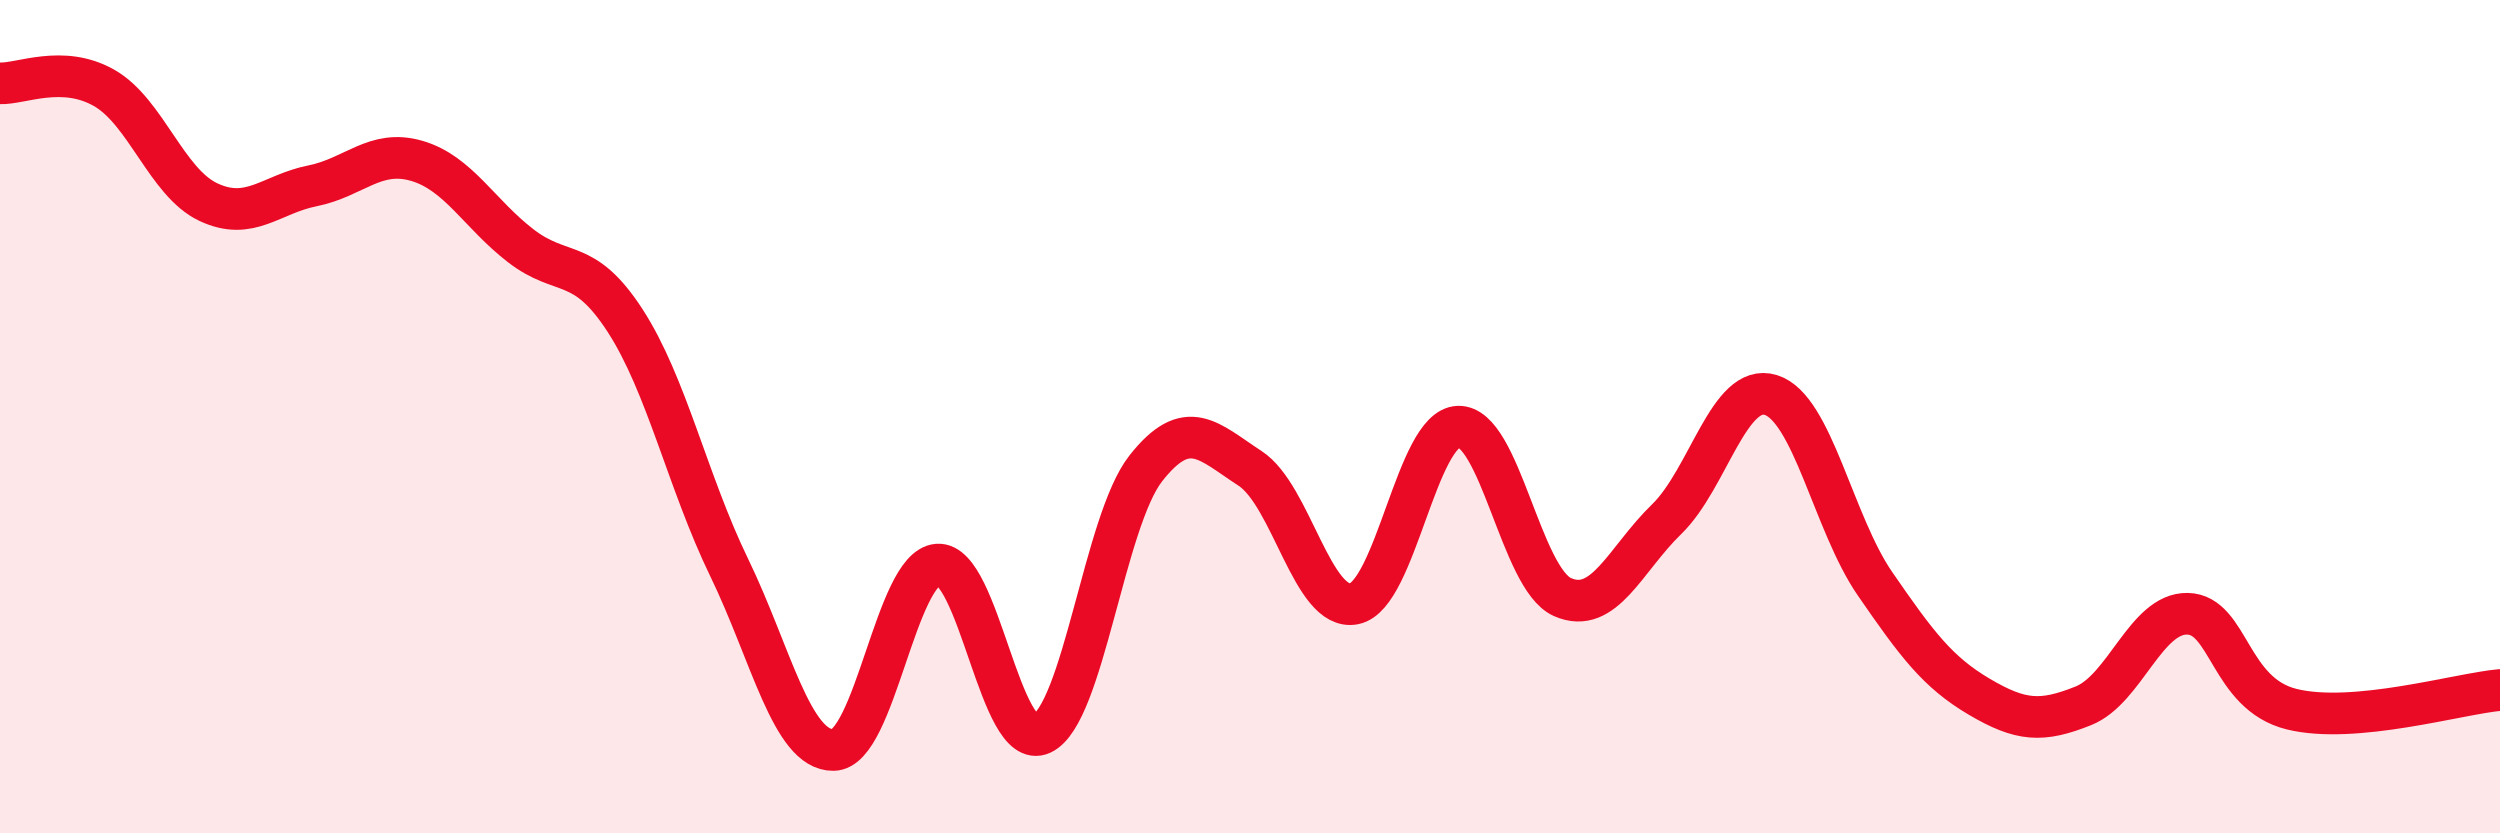
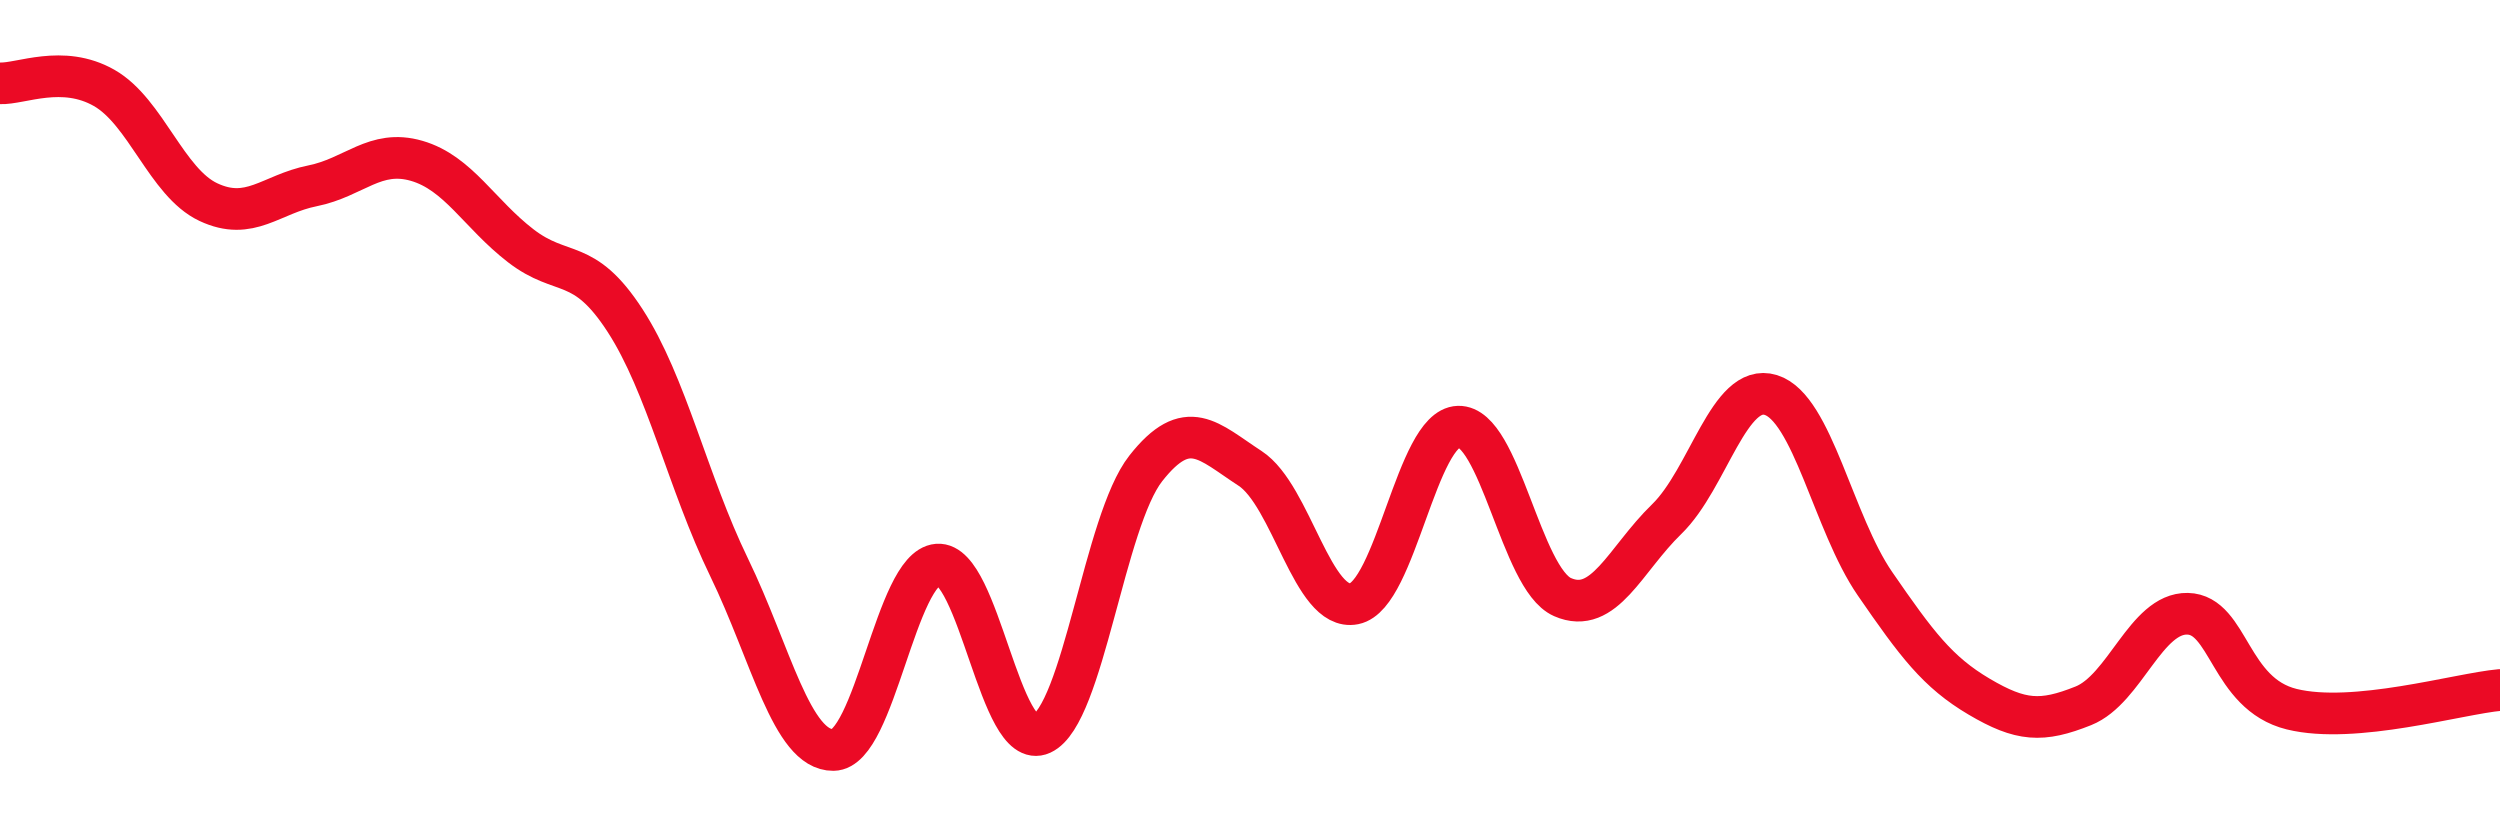
<svg xmlns="http://www.w3.org/2000/svg" width="60" height="20" viewBox="0 0 60 20">
-   <path d="M 0,2 C 0.5,2.02 1.5,1.54 2.5,2.11 C 3.5,2.68 4,4.38 5,4.85 C 6,5.32 6.5,4.66 7.5,4.46 C 8.5,4.26 9,3.57 10,3.86 C 11,4.15 11.5,5.13 12.5,5.9 C 13.5,6.67 14,6.15 15,7.69 C 16,9.23 16.5,11.56 17.5,13.62 C 18.5,15.68 19,18.01 20,18 C 21,17.99 21.5,13.63 22.5,13.55 C 23.5,13.47 24,18.07 25,17.61 C 26,17.15 26.5,12.51 27.5,11.24 C 28.5,9.97 29,10.59 30,11.24 C 31,11.89 31.5,14.69 32.5,14.49 C 33.5,14.29 34,10.27 35,10.24 C 36,10.21 36.5,13.89 37.5,14.33 C 38.5,14.77 39,13.43 40,12.46 C 41,11.49 41.5,9.17 42.5,9.48 C 43.5,9.79 44,12.56 45,14.01 C 46,15.46 46.5,16.13 47.5,16.72 C 48.5,17.31 49,17.34 50,16.94 C 51,16.54 51.5,14.71 52.5,14.73 C 53.5,14.75 53.5,16.65 55,17.02 C 56.5,17.39 59,16.65 60,16.56L60 20L0 20Z" fill="#EB0A25" opacity="0.1" stroke-linecap="round" stroke-linejoin="round" />
  <path d="M 0,2 C 0.5,2.02 1.5,1.54 2.5,2.11 C 3.5,2.68 4,4.38 5,4.85 C 6,5.32 6.5,4.66 7.5,4.46 C 8.5,4.26 9,3.57 10,3.86 C 11,4.15 11.5,5.13 12.5,5.9 C 13.5,6.67 14,6.15 15,7.69 C 16,9.23 16.5,11.56 17.5,13.62 C 18.5,15.68 19,18.01 20,18 C 21,17.99 21.5,13.63 22.5,13.55 C 23.5,13.47 24,18.07 25,17.61 C 26,17.15 26.5,12.51 27.5,11.24 C 28.5,9.97 29,10.59 30,11.24 C 31,11.89 31.5,14.69 32.5,14.49 C 33.5,14.29 34,10.27 35,10.24 C 36,10.21 36.5,13.89 37.5,14.33 C 38.5,14.77 39,13.43 40,12.46 C 41,11.49 41.5,9.17 42.5,9.48 C 43.5,9.79 44,12.56 45,14.01 C 46,15.46 46.5,16.13 47.5,16.72 C 48.5,17.31 49,17.34 50,16.94 C 51,16.54 51.5,14.71 52.5,14.73 C 53.5,14.75 53.5,16.65 55,17.02 C 56.5,17.39 59,16.65 60,16.56" stroke="#EB0A25" stroke-width="1" fill="none" stroke-linecap="round" stroke-linejoin="round" />
</svg>